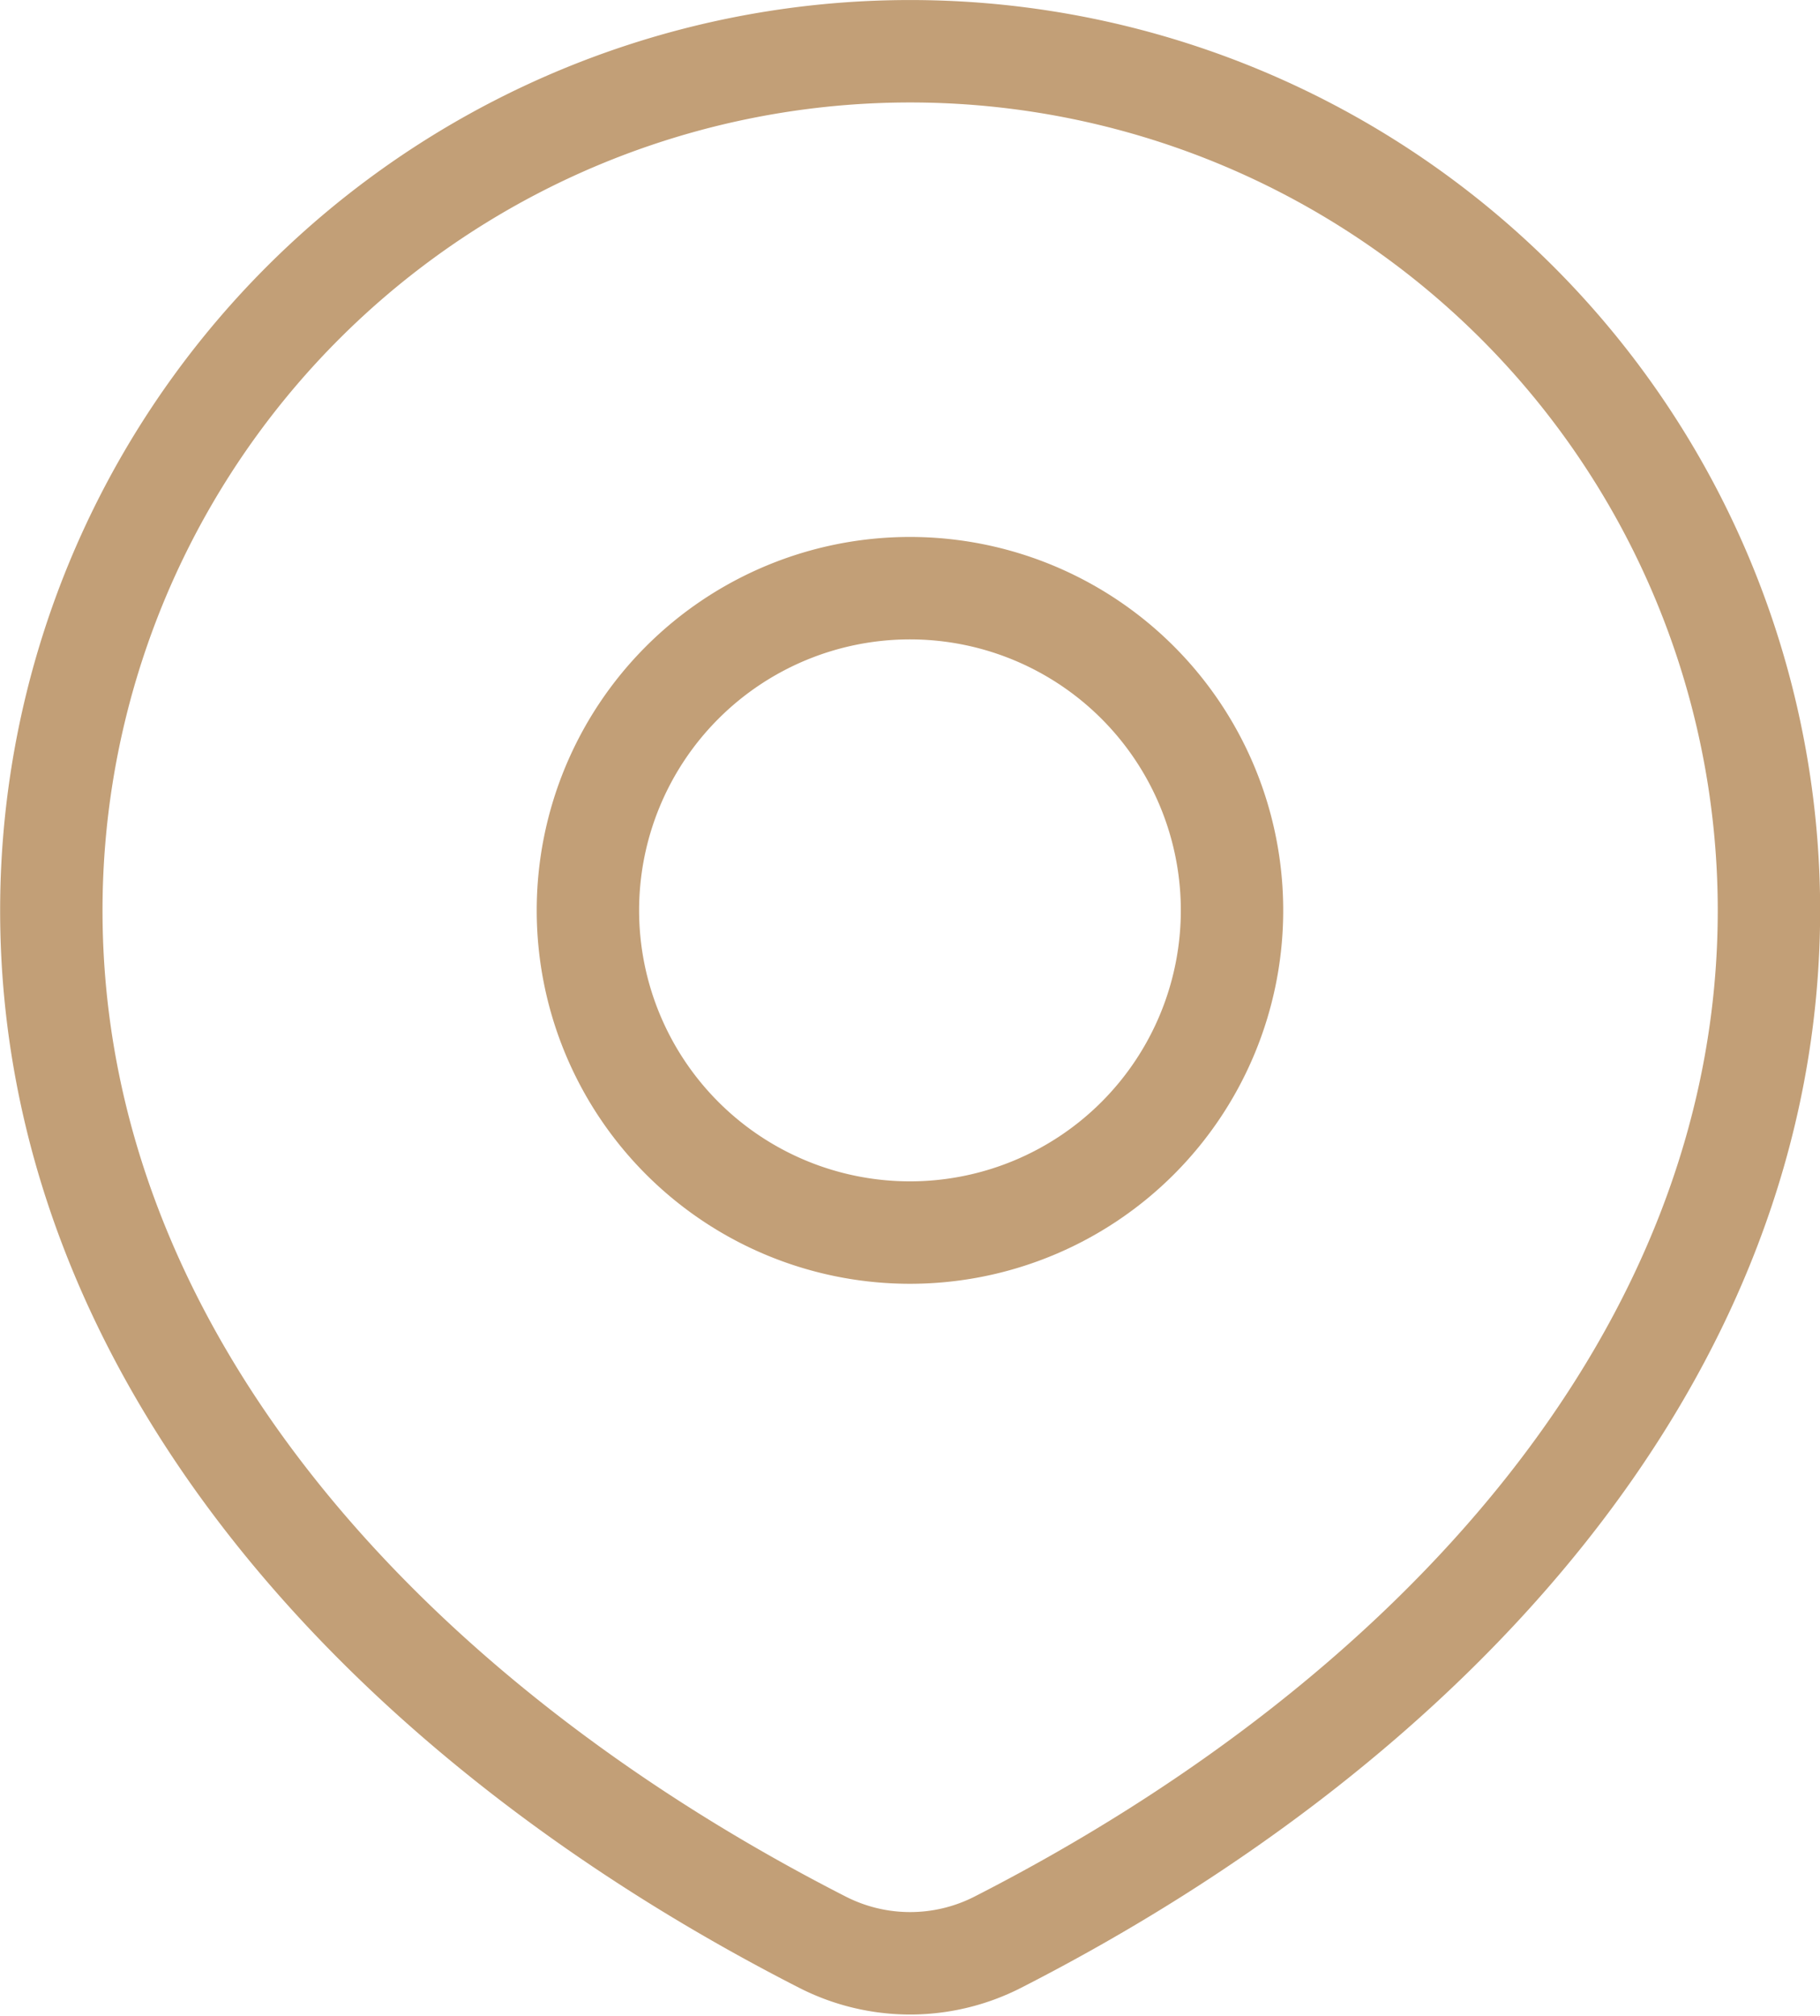
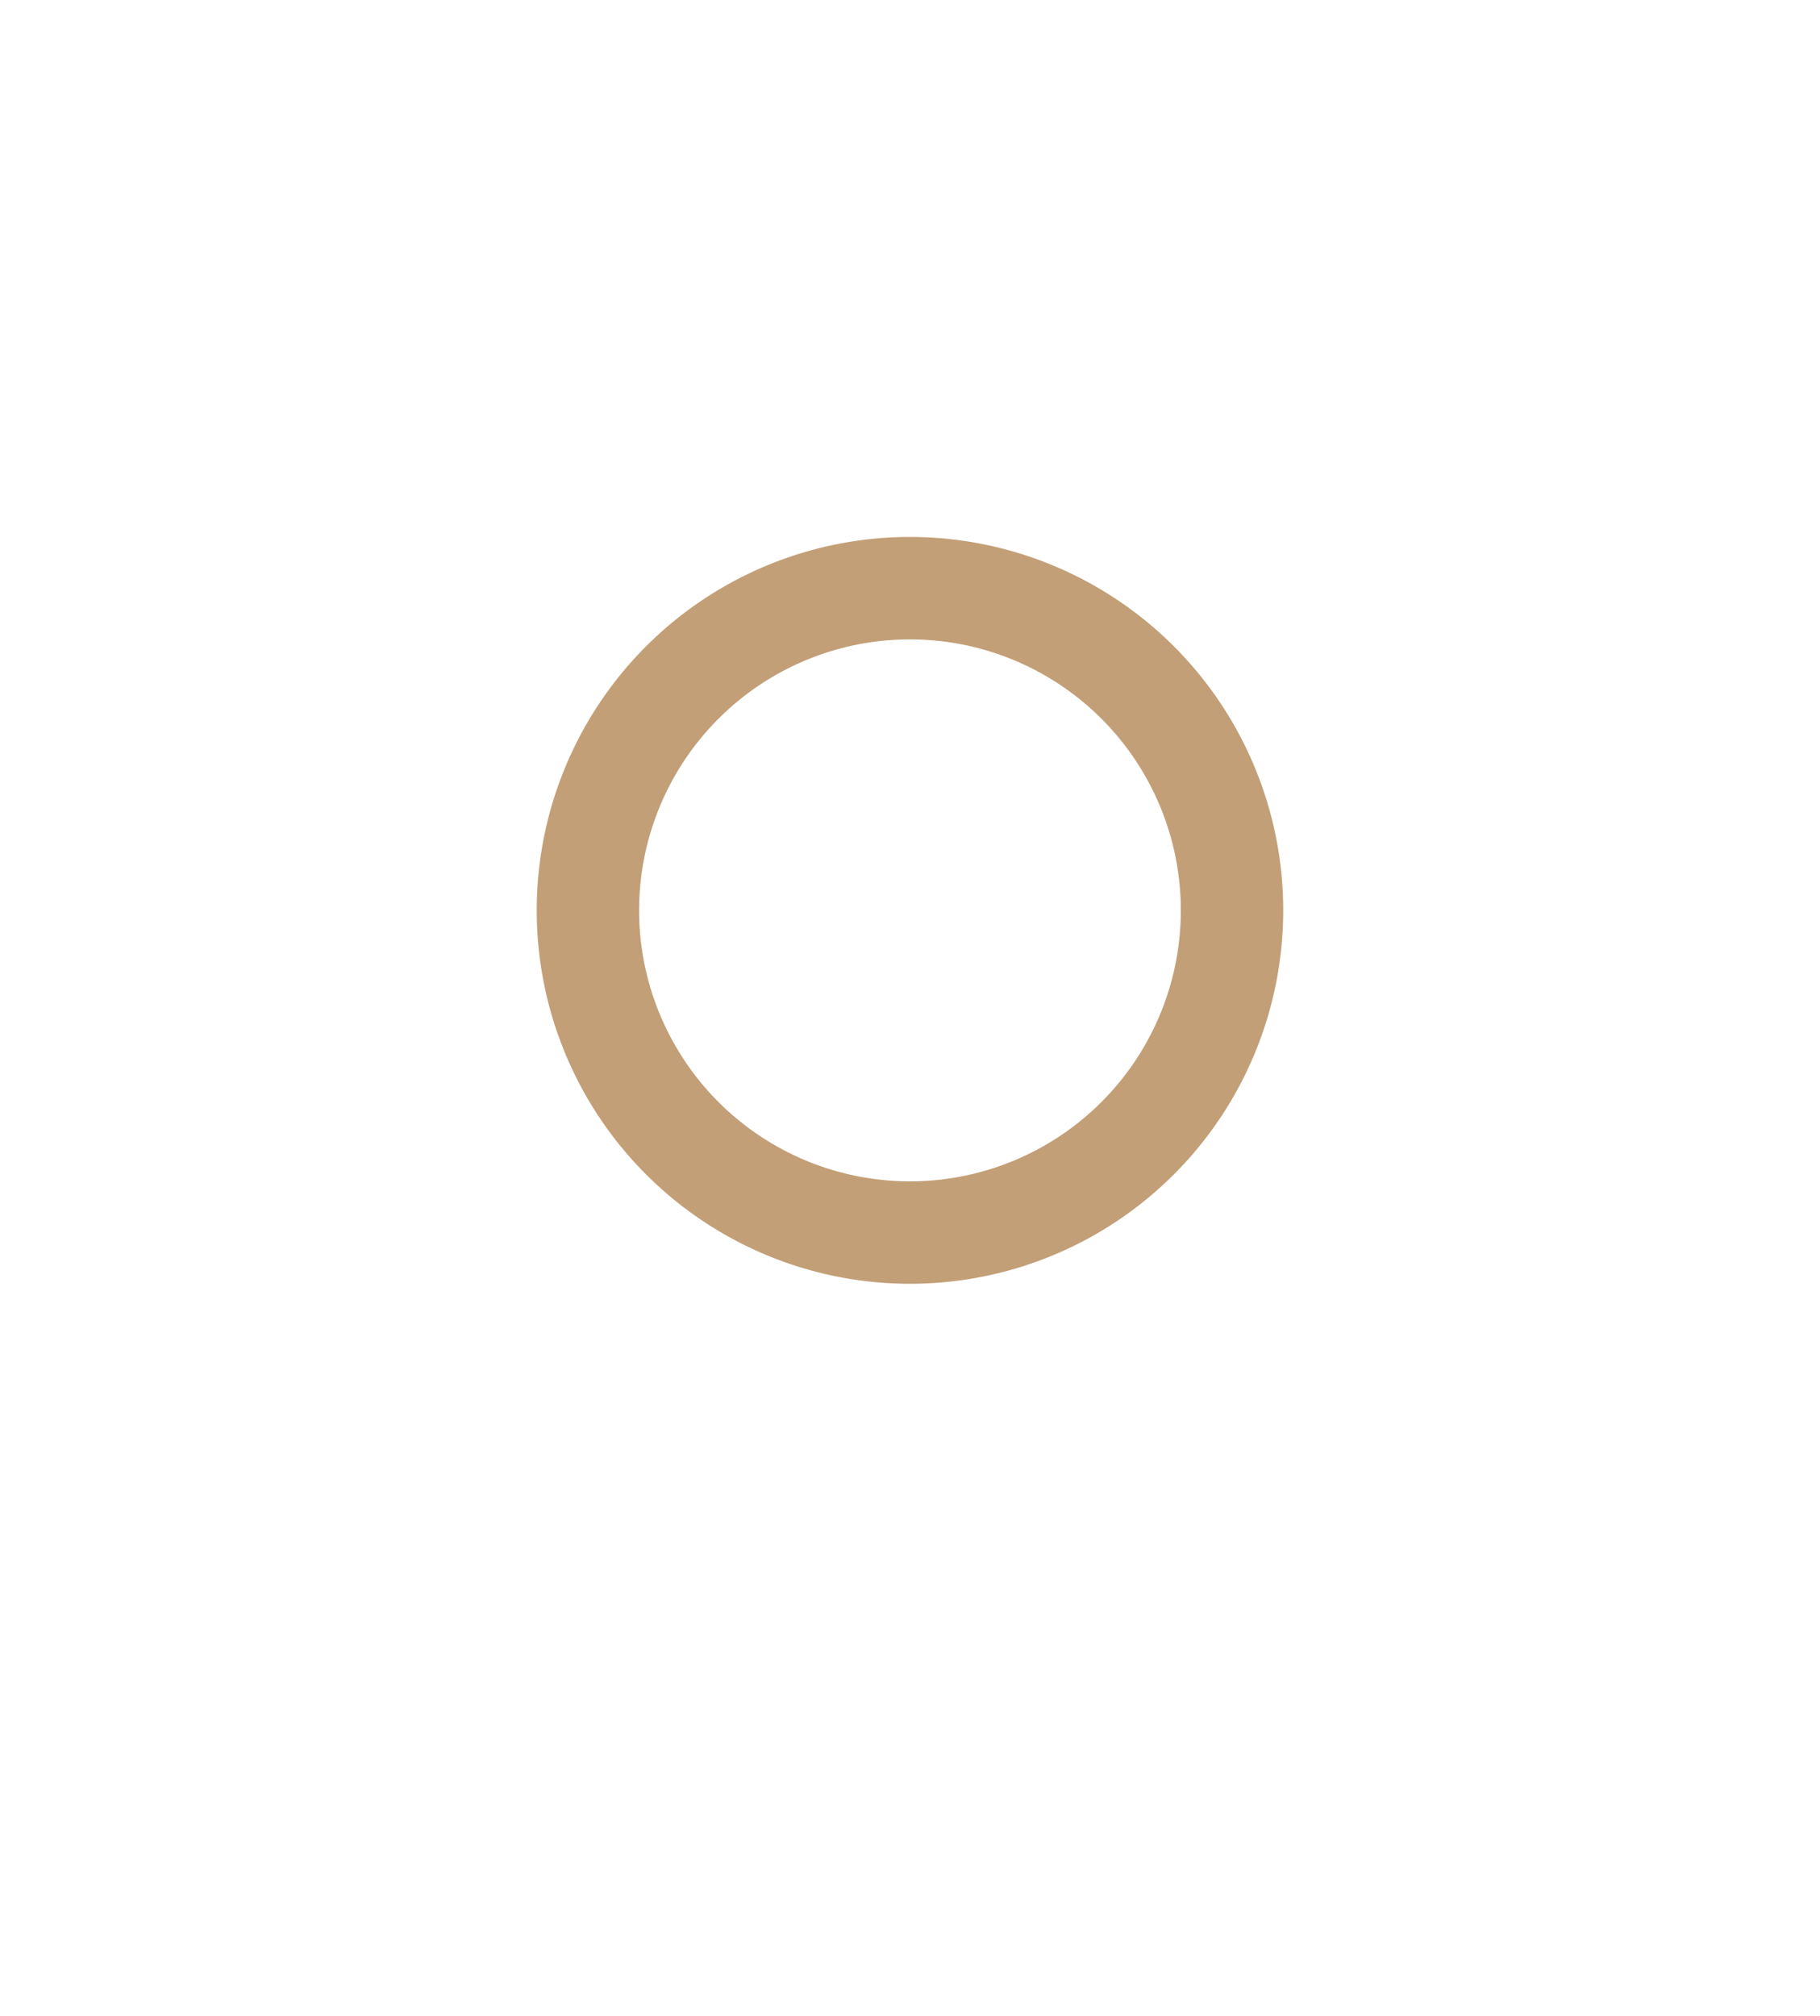
<svg xmlns="http://www.w3.org/2000/svg" width="26.663" height="29.524" viewBox="0 0 26.663 29.524">
-   <path data-name="Trazado 7936" d="M45.865 51.692c6.346-3.239 11.3-8.595 11.3-15.11a12.581 12.581 0 1 0-25.163 0c0 6.516 4.953 11.872 11.3 15.11a2.824 2.824 0 0 0 2.563 0z" transform="translate(-31.25 -23.25)" style="fill:none;stroke:#c29f77;stroke-linecap:round;stroke-linejoin:round;stroke-width:1.5px" />
  <path data-name="Trazado 7937" d="M81.436 68.718A4.718 4.718 0 1 1 76.718 64a4.718 4.718 0 0 1 4.718 4.718z" transform="translate(-63.387 -55.387)" style="fill:none;stroke:#c29f77;stroke-linecap:round;stroke-linejoin:round;stroke-width:1.5px" />
</svg>